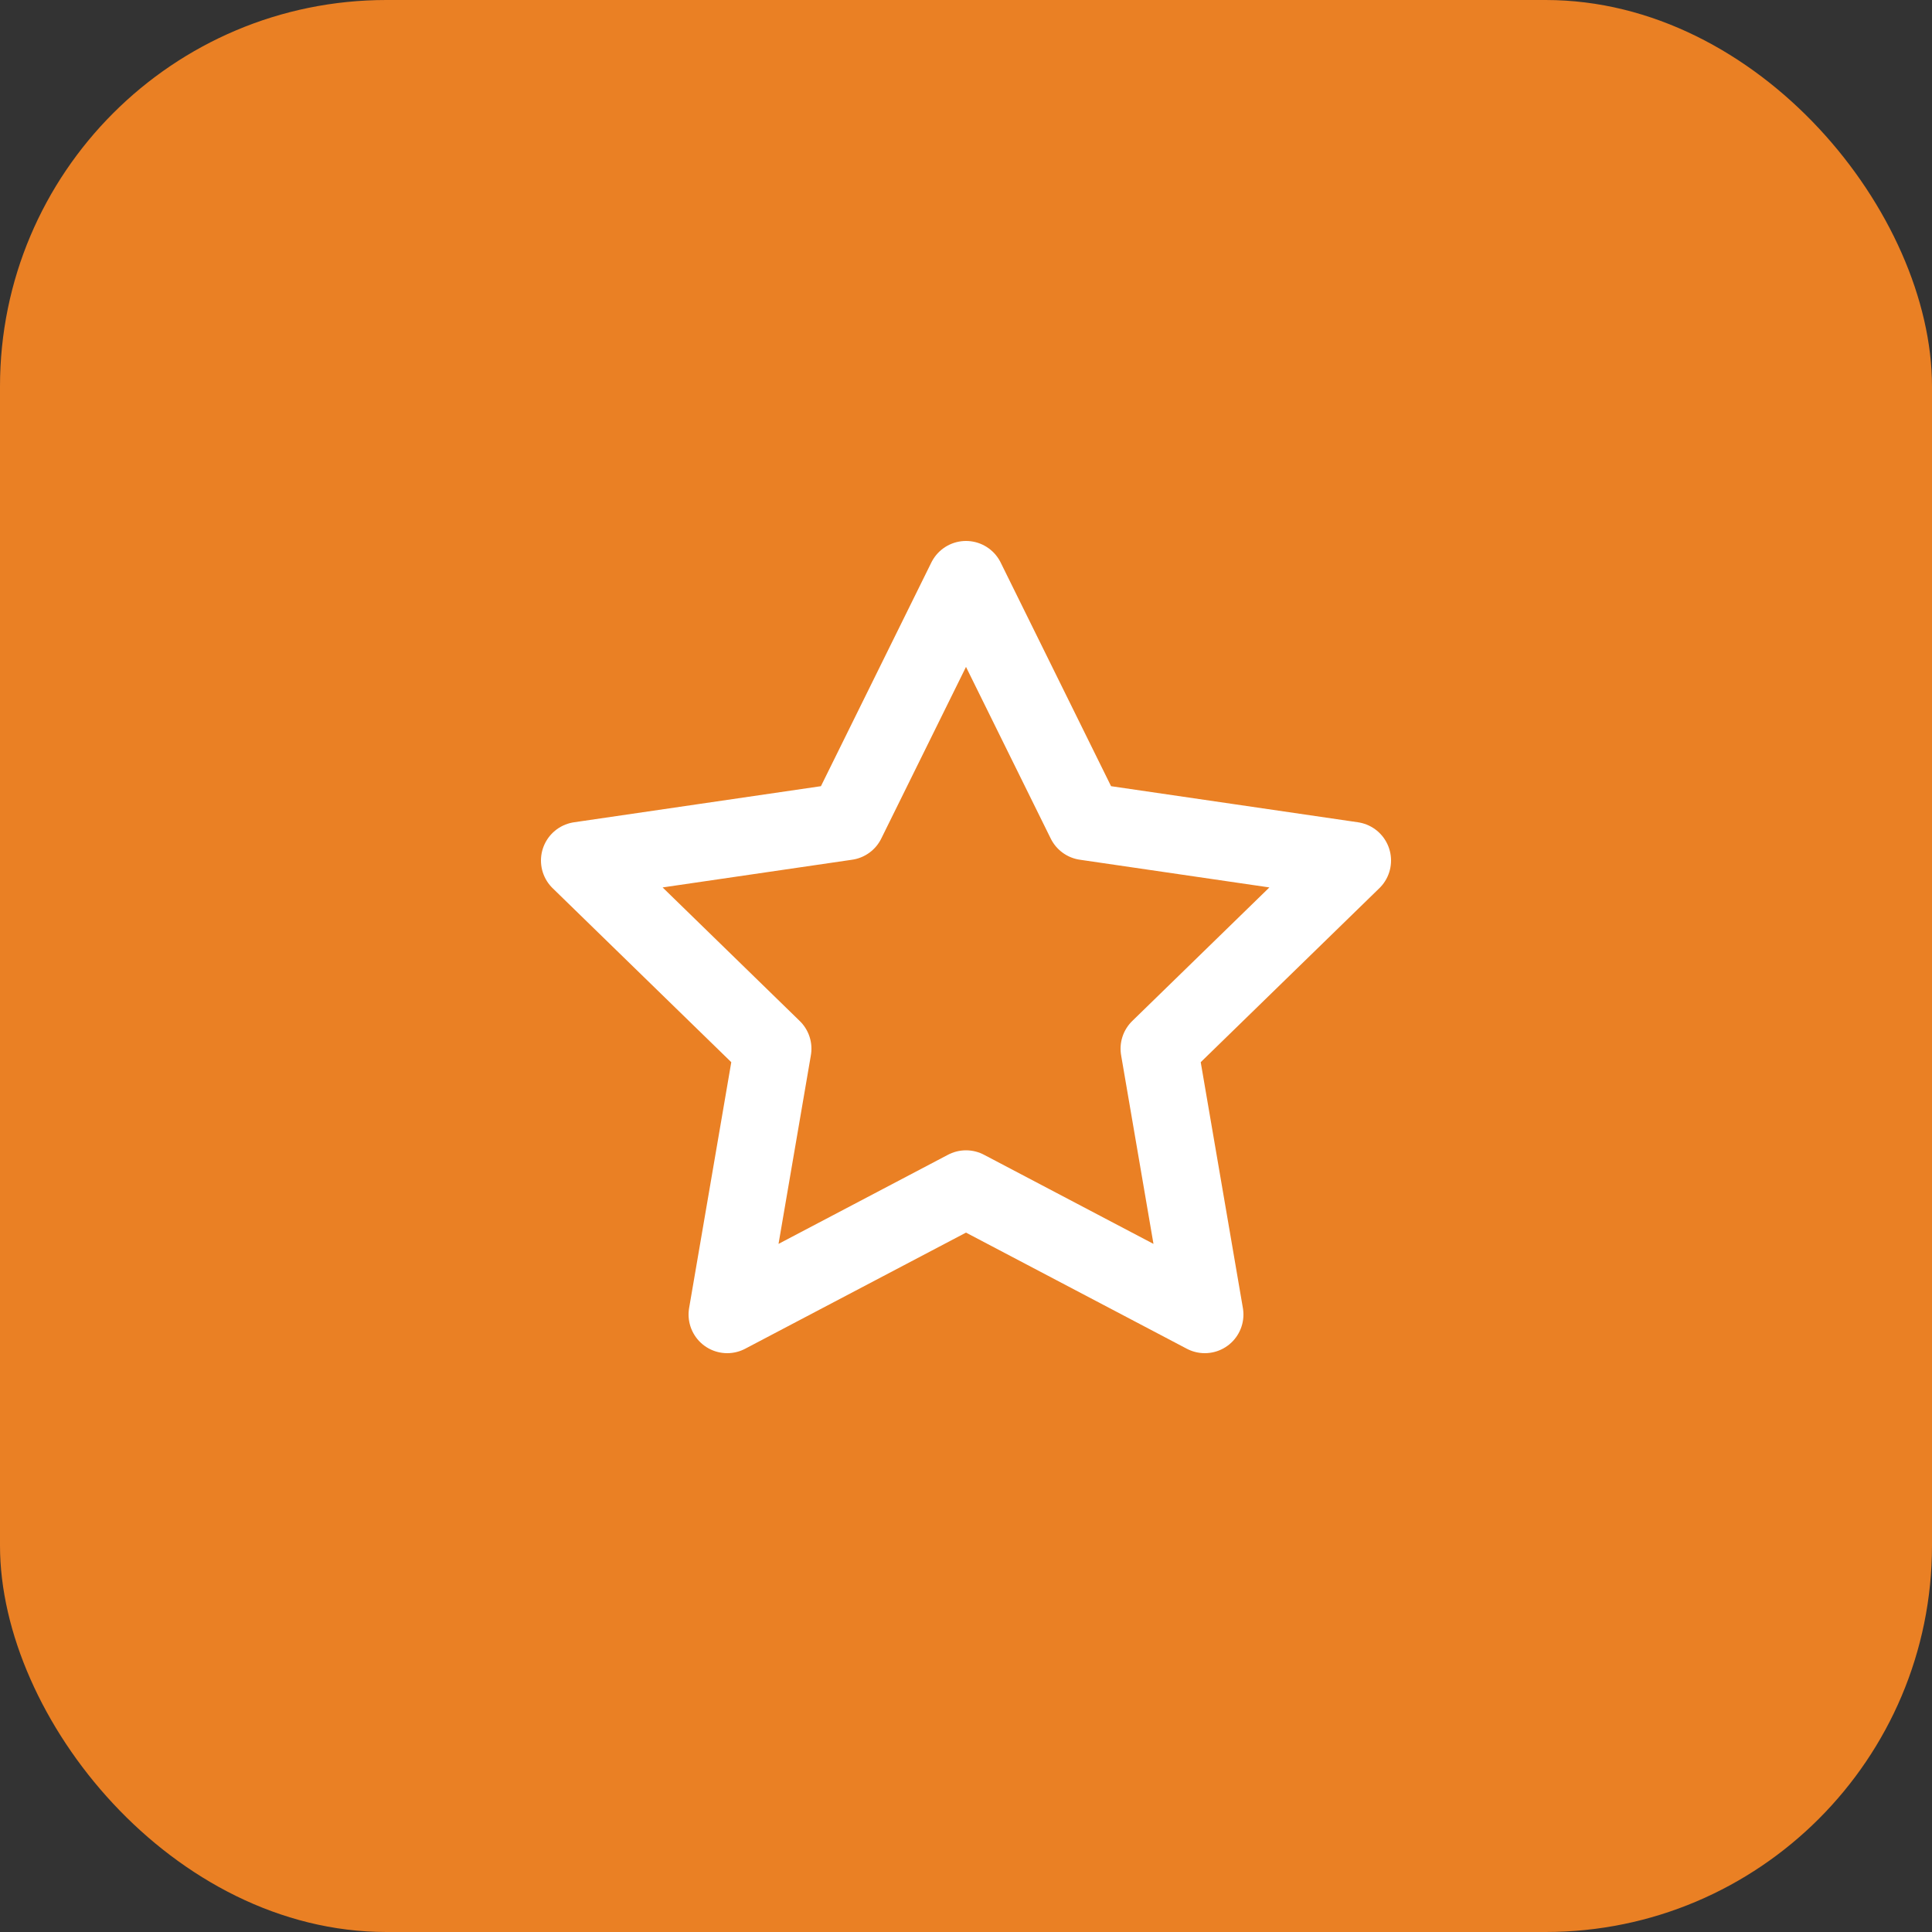
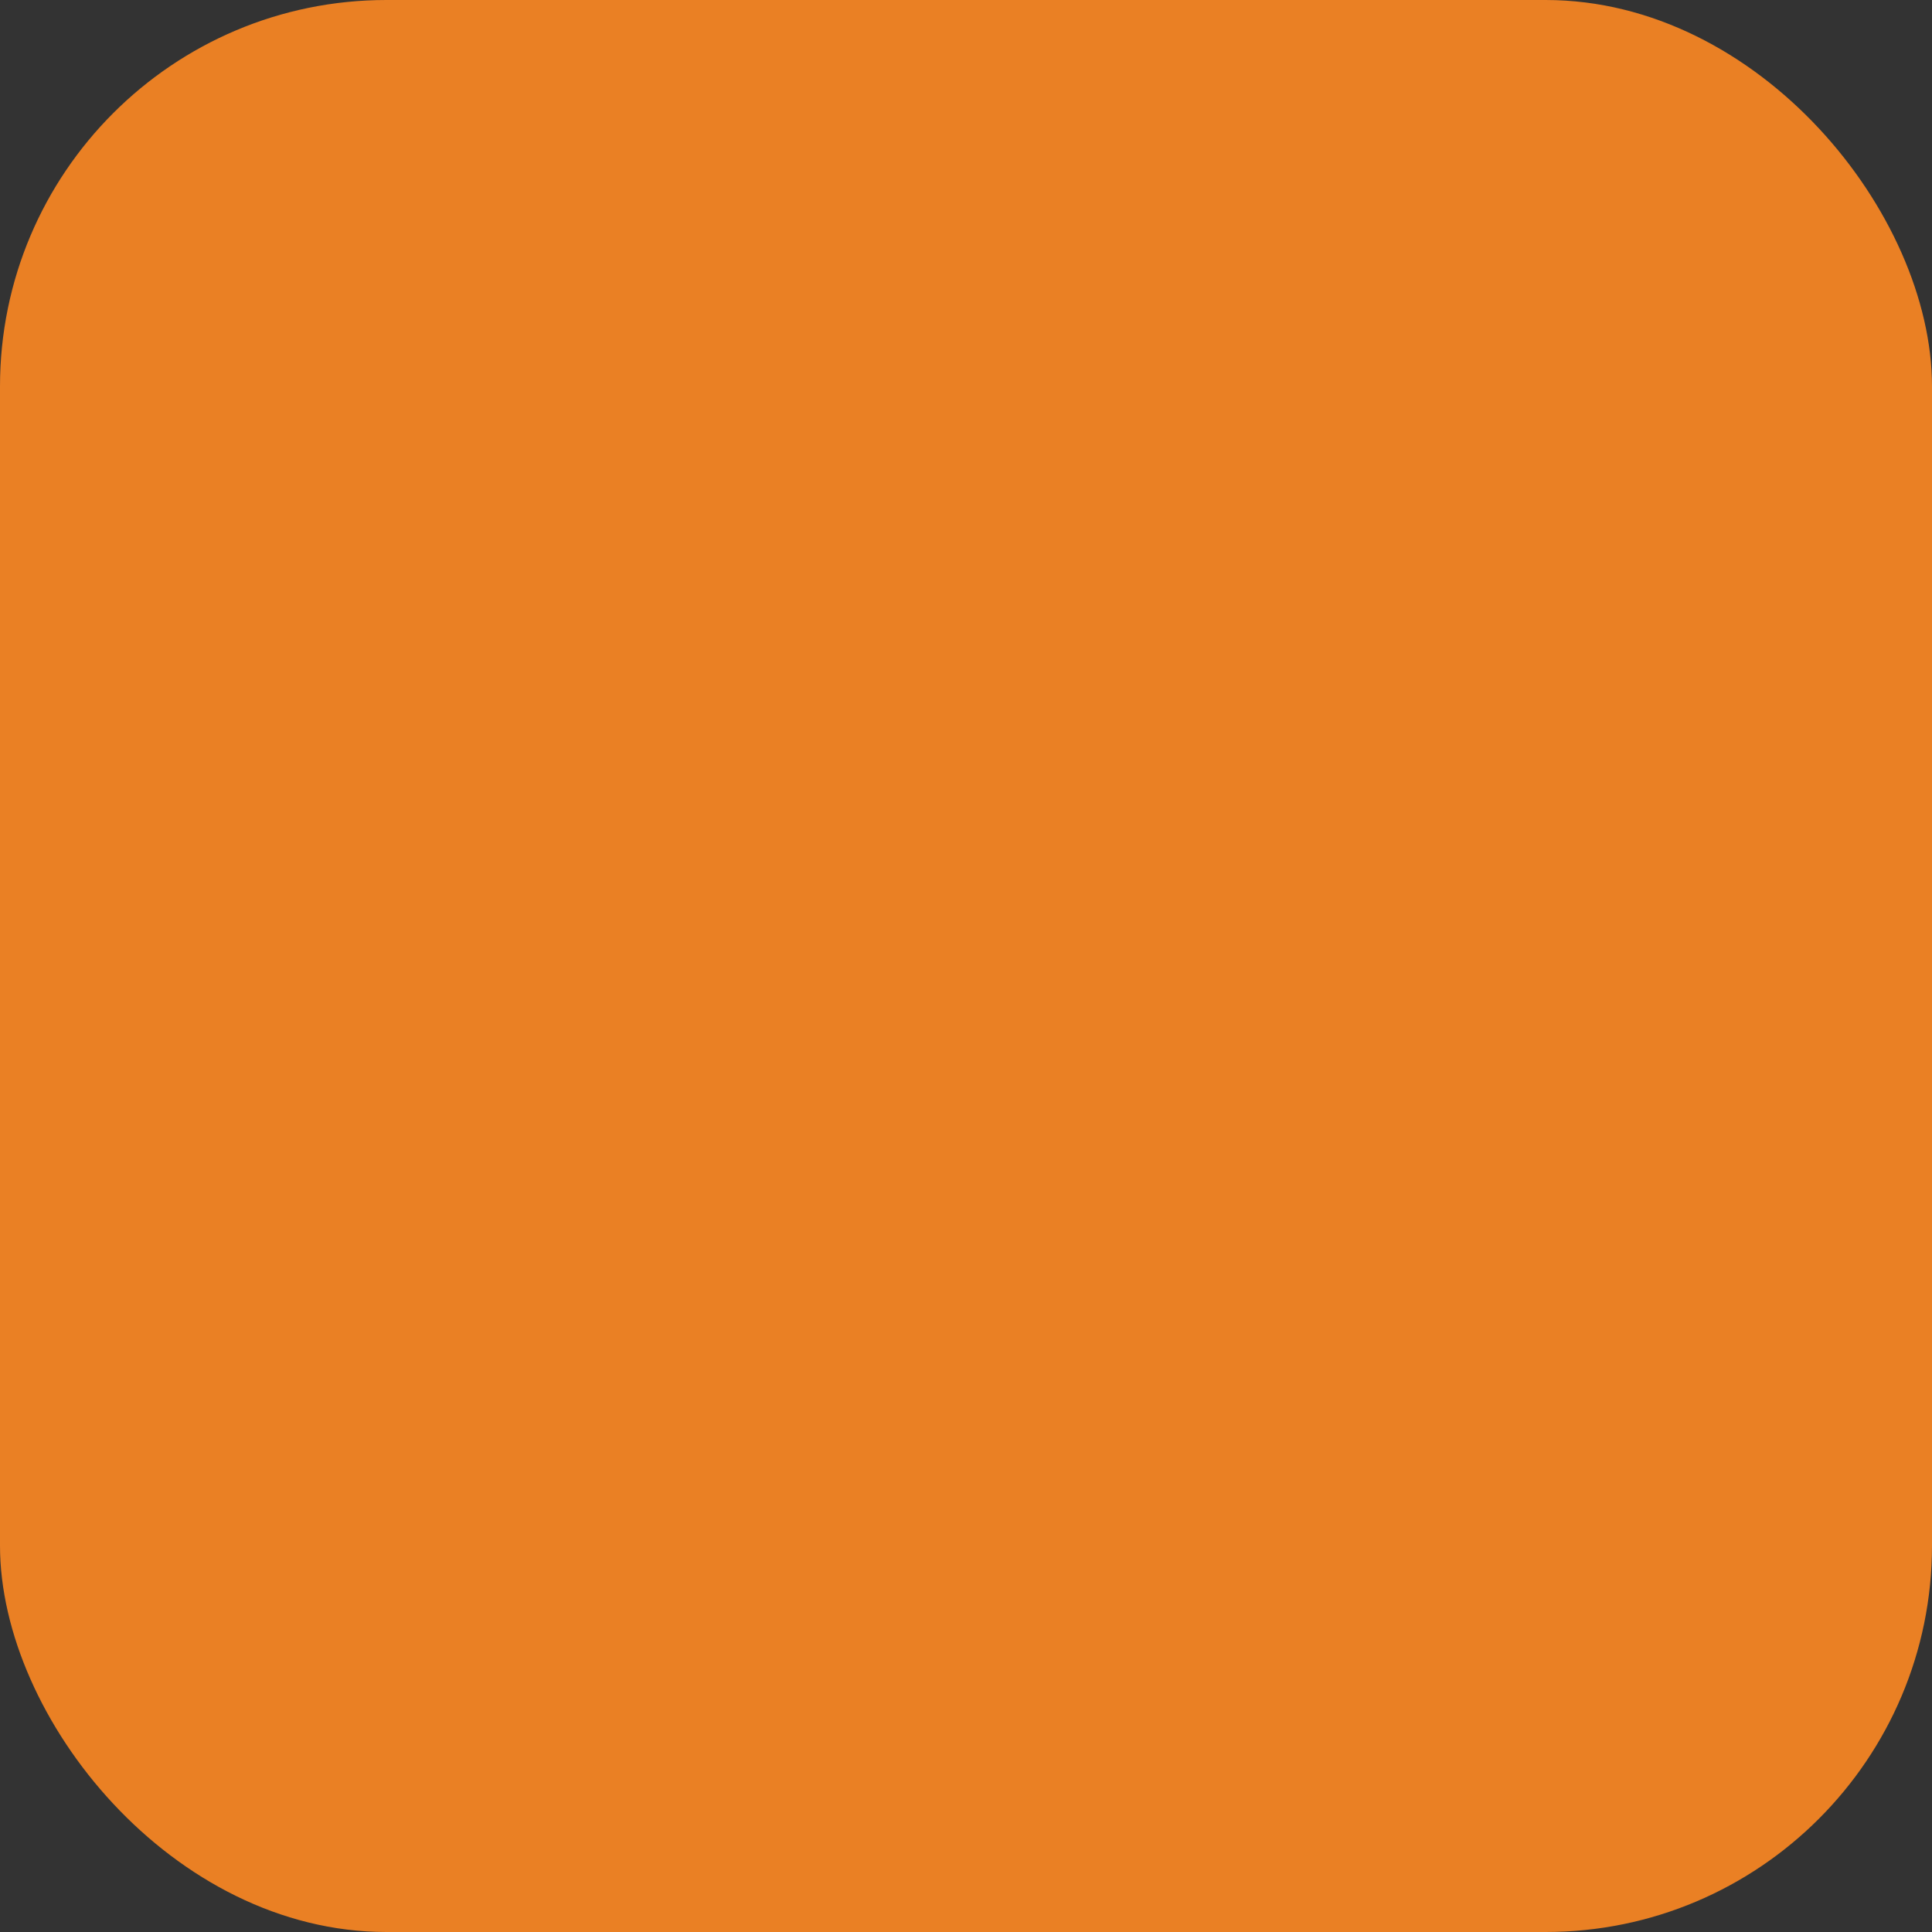
<svg xmlns="http://www.w3.org/2000/svg" width="50" height="50" viewBox="0 0 50 50" fill="none">
  <rect x="0" y="0" width="50" height="50" fill="#333333" stroke="none" />
  <rect width="50" height="50" rx="10" fill="#EA8024" />
-   <path d="M25 15L28.09 21.26L35 22.27L30 27.14L31.18 34.02L25 30.77L18.82 34.02L20 27.14L15 22.27L21.91 21.26L25 15Z" stroke="white" stroke-width="2" stroke-linecap="round" stroke-linejoin="round" />
</svg>